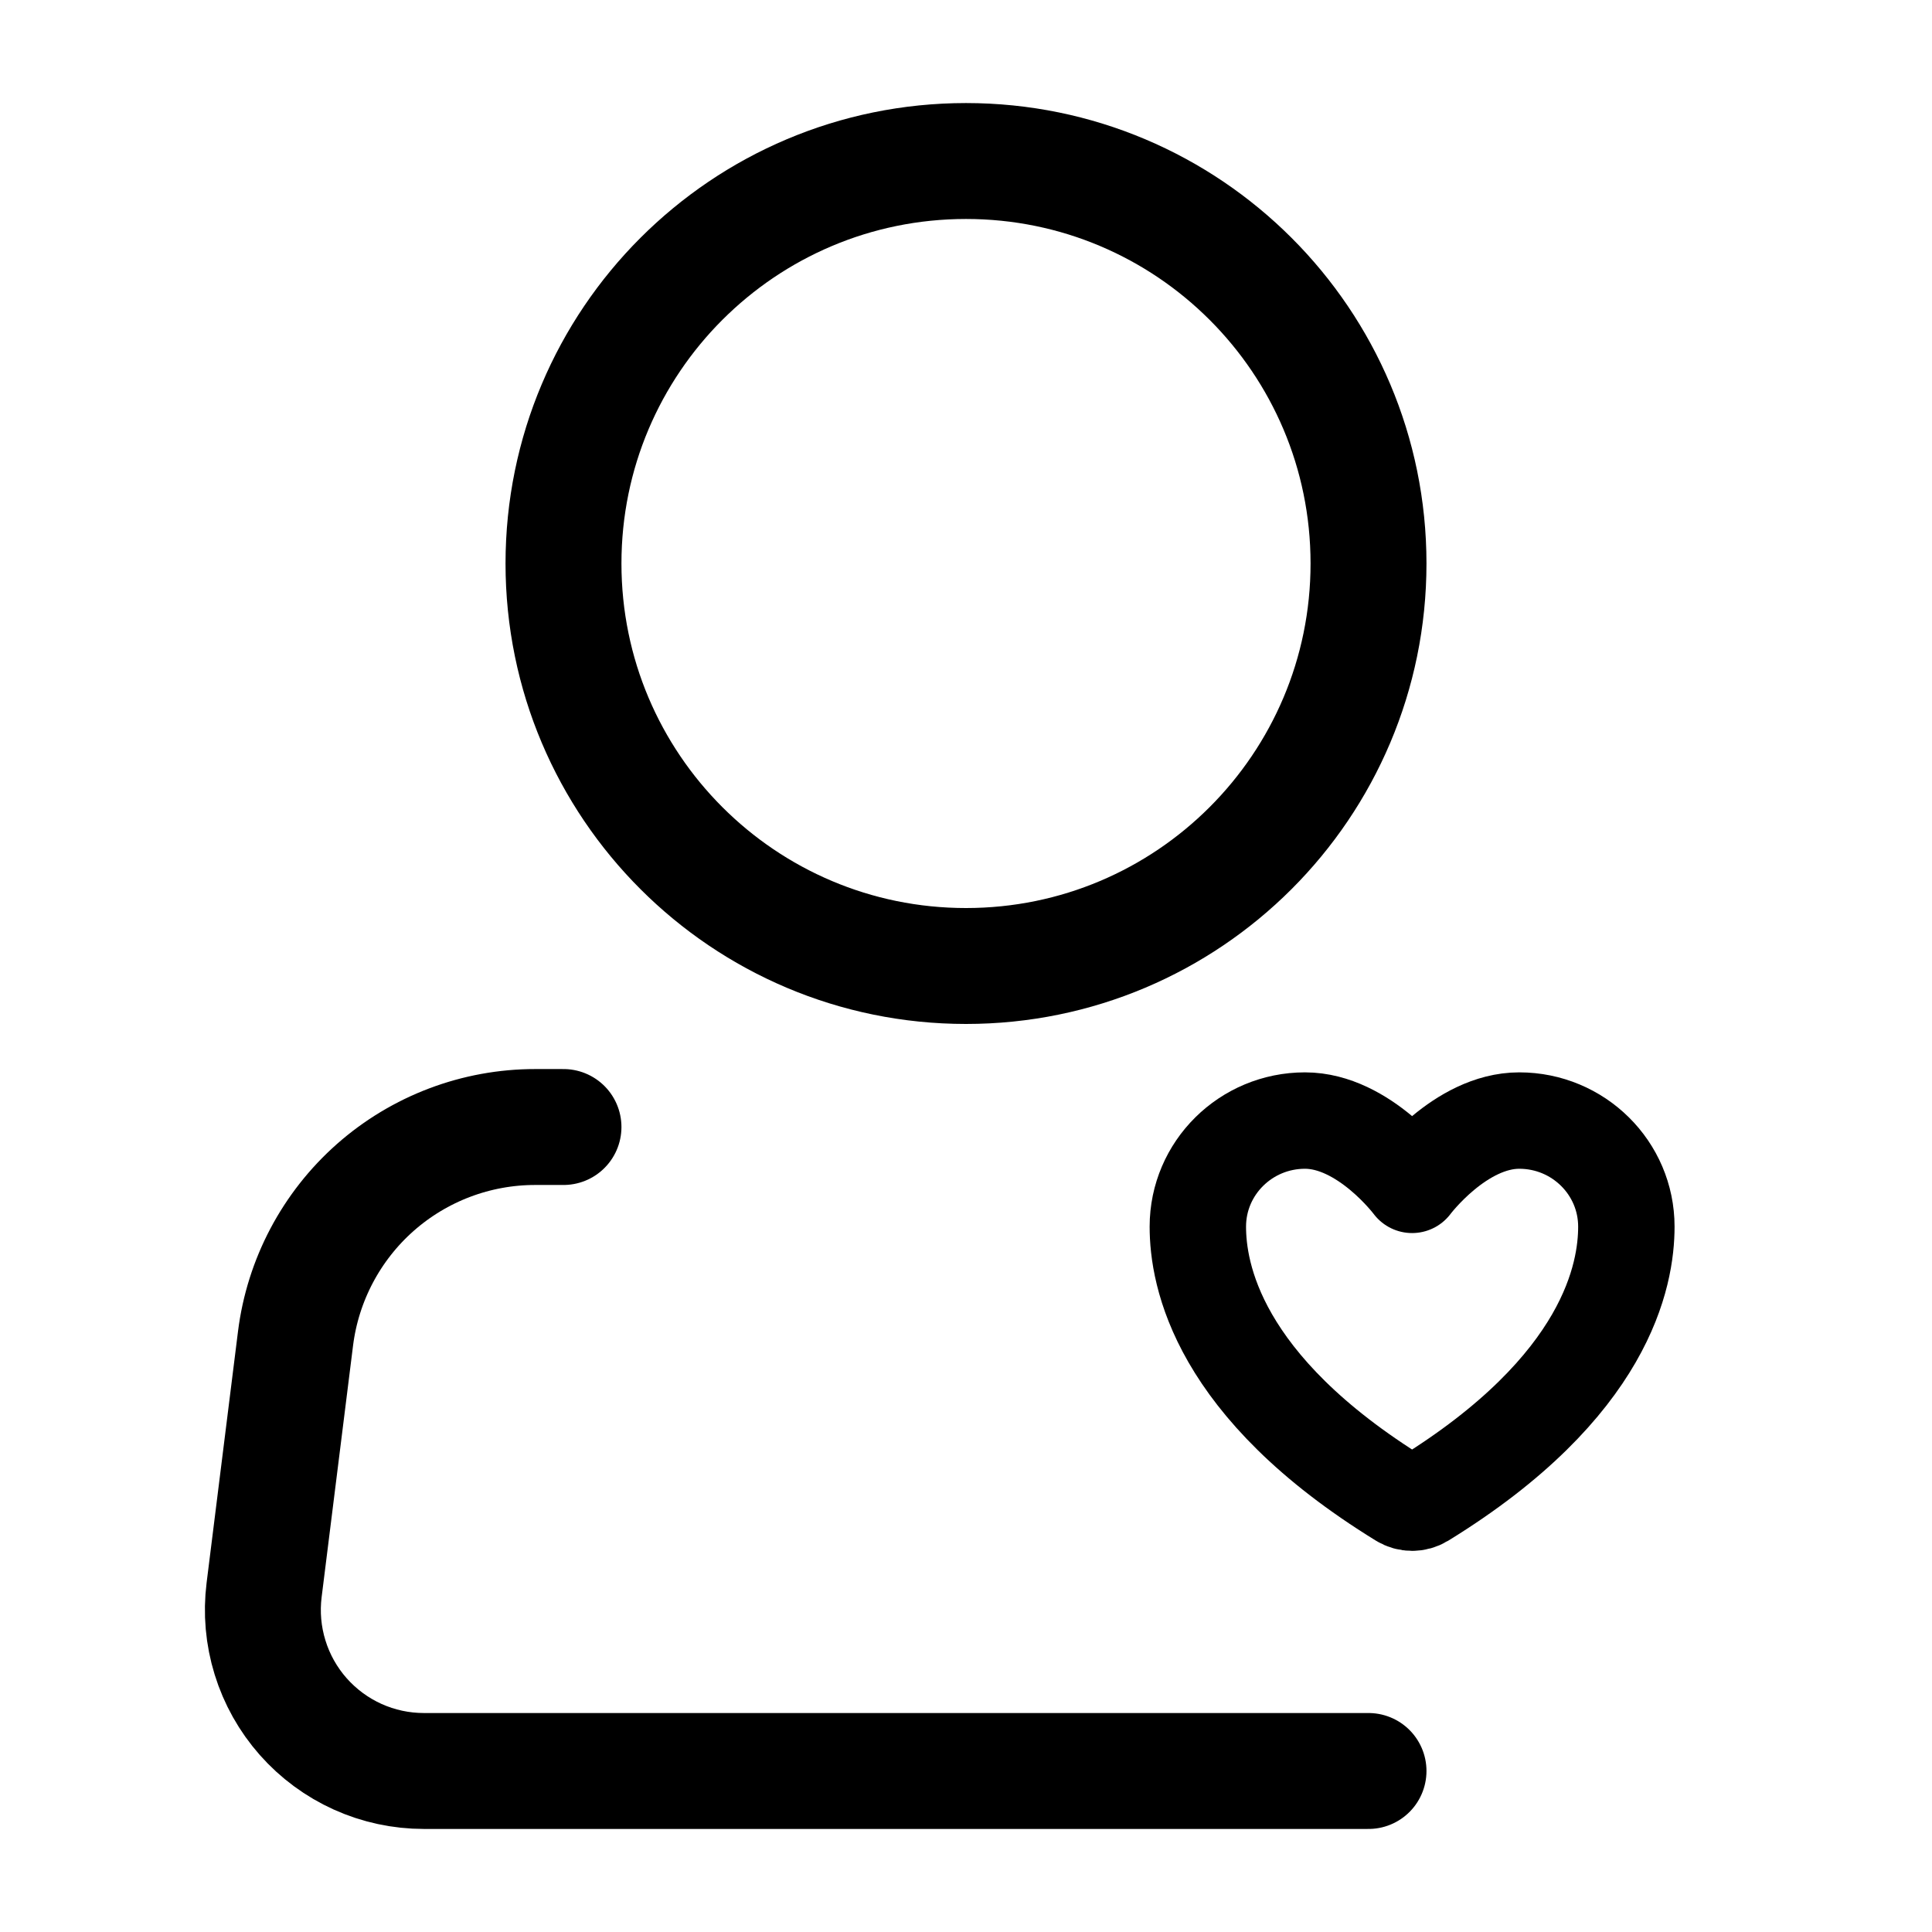
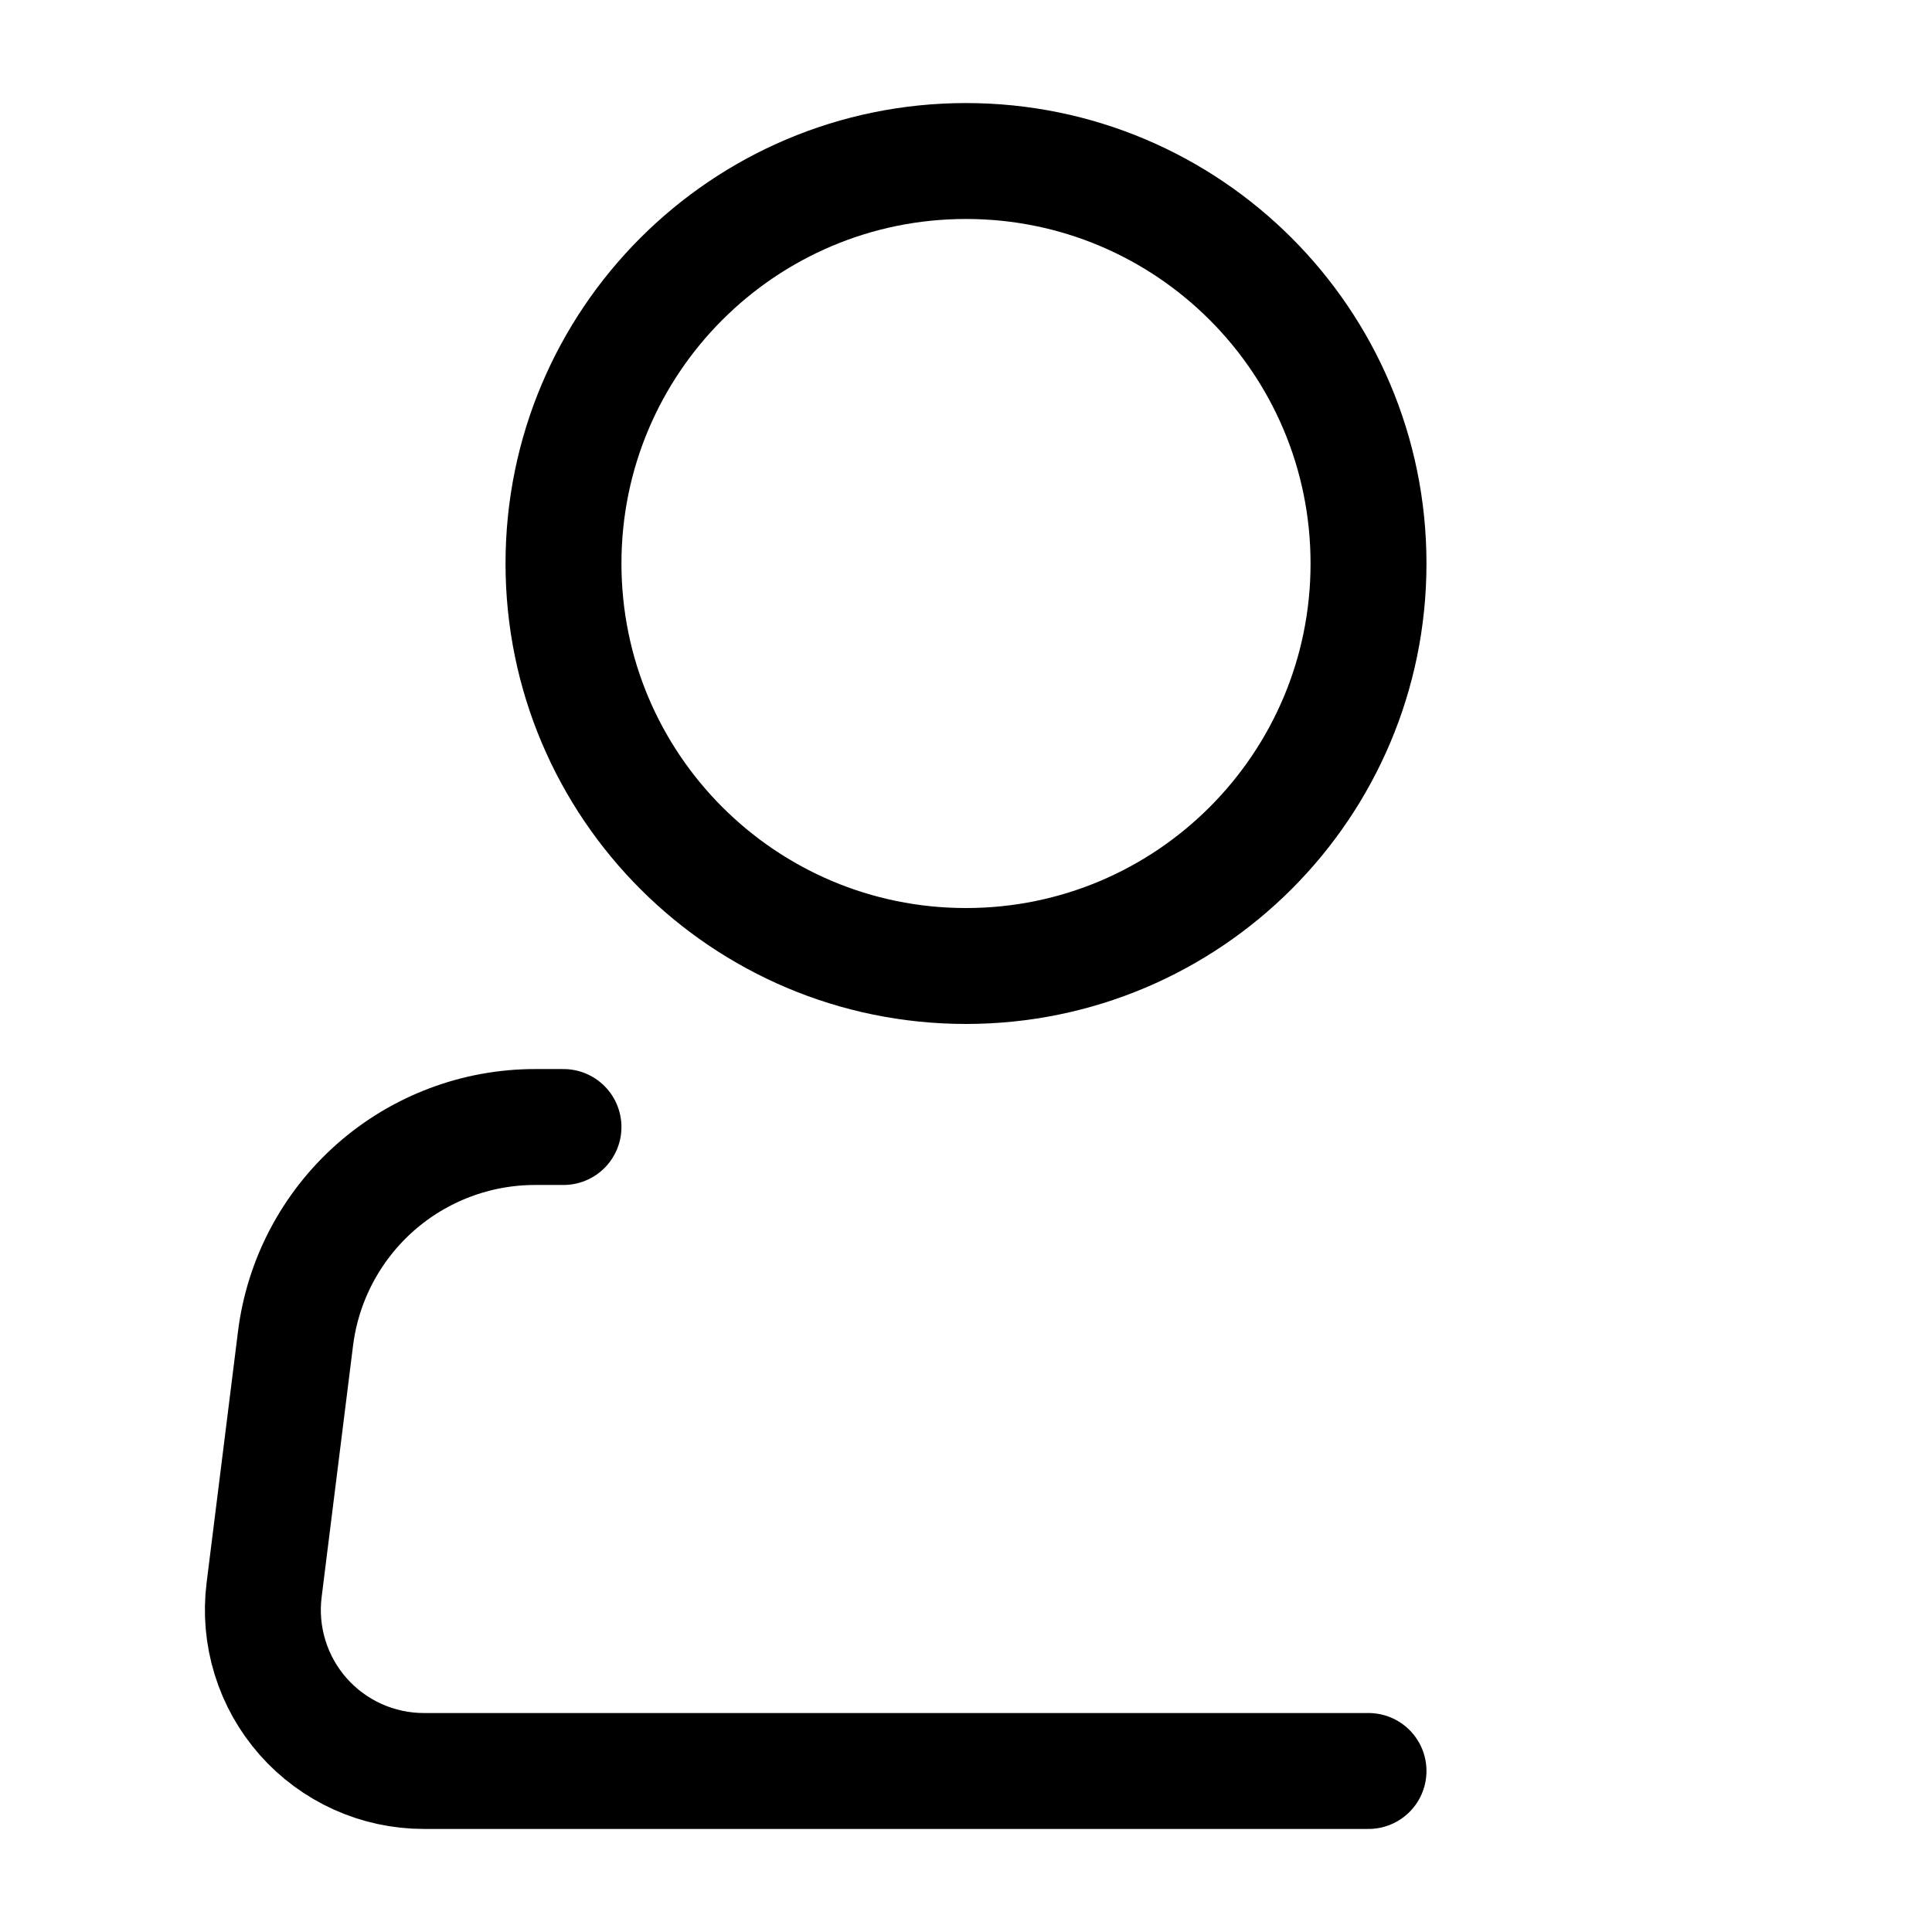
<svg xmlns="http://www.w3.org/2000/svg" width="50" height="50" viewBox="0 0 50 50" fill="none">
  <path d="M25 25C30.753 25 35.417 20.336 35.417 14.583C35.417 8.83 30.753 4.167 25 4.167C19.247 4.167 14.583 8.83 14.583 14.583C14.583 20.336 19.247 25 25 25Z" stroke="black" stroke-width="3" stroke-linecap="round" stroke-linejoin="round" />
  <path d="M35.417 45.833H10.971C10.38 45.833 9.796 45.708 9.257 45.465C8.719 45.222 8.238 44.867 7.847 44.425C7.456 43.982 7.163 43.461 6.989 42.896C6.814 42.331 6.762 41.736 6.835 41.15L7.648 34.642C7.837 33.13 8.572 31.739 9.714 30.73C10.857 29.722 12.328 29.166 13.852 29.167H14.583" stroke="black" stroke-width="3" stroke-linecap="round" stroke-linejoin="round" />
-   <path d="M33.773 29C32.242 29 31 30.229 31 31.745C31 32.969 31.485 35.873 36.261 38.809C36.347 38.861 36.445 38.889 36.545 38.889C36.645 38.889 36.743 38.861 36.829 38.809C41.605 35.873 42.09 32.969 42.09 31.745C42.09 30.229 40.849 29 39.318 29C37.787 29 36.545 30.664 36.545 30.664C36.545 30.664 35.304 29 33.773 29Z" stroke="black" stroke-width="2.495" stroke-linecap="round" stroke-linejoin="round" />
</svg>